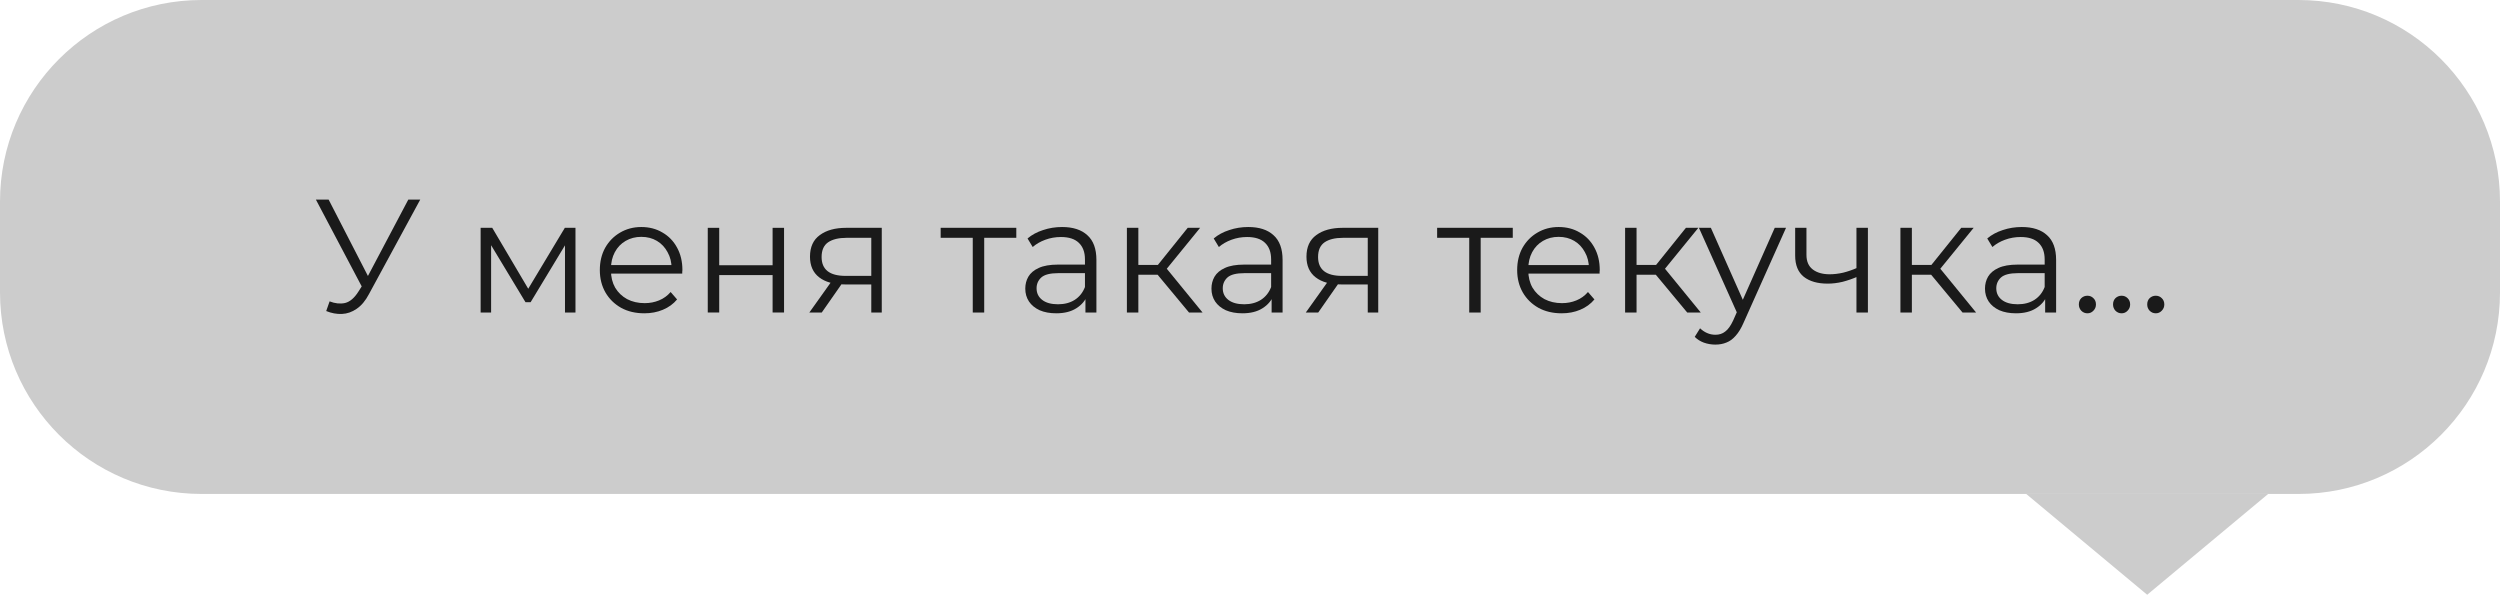
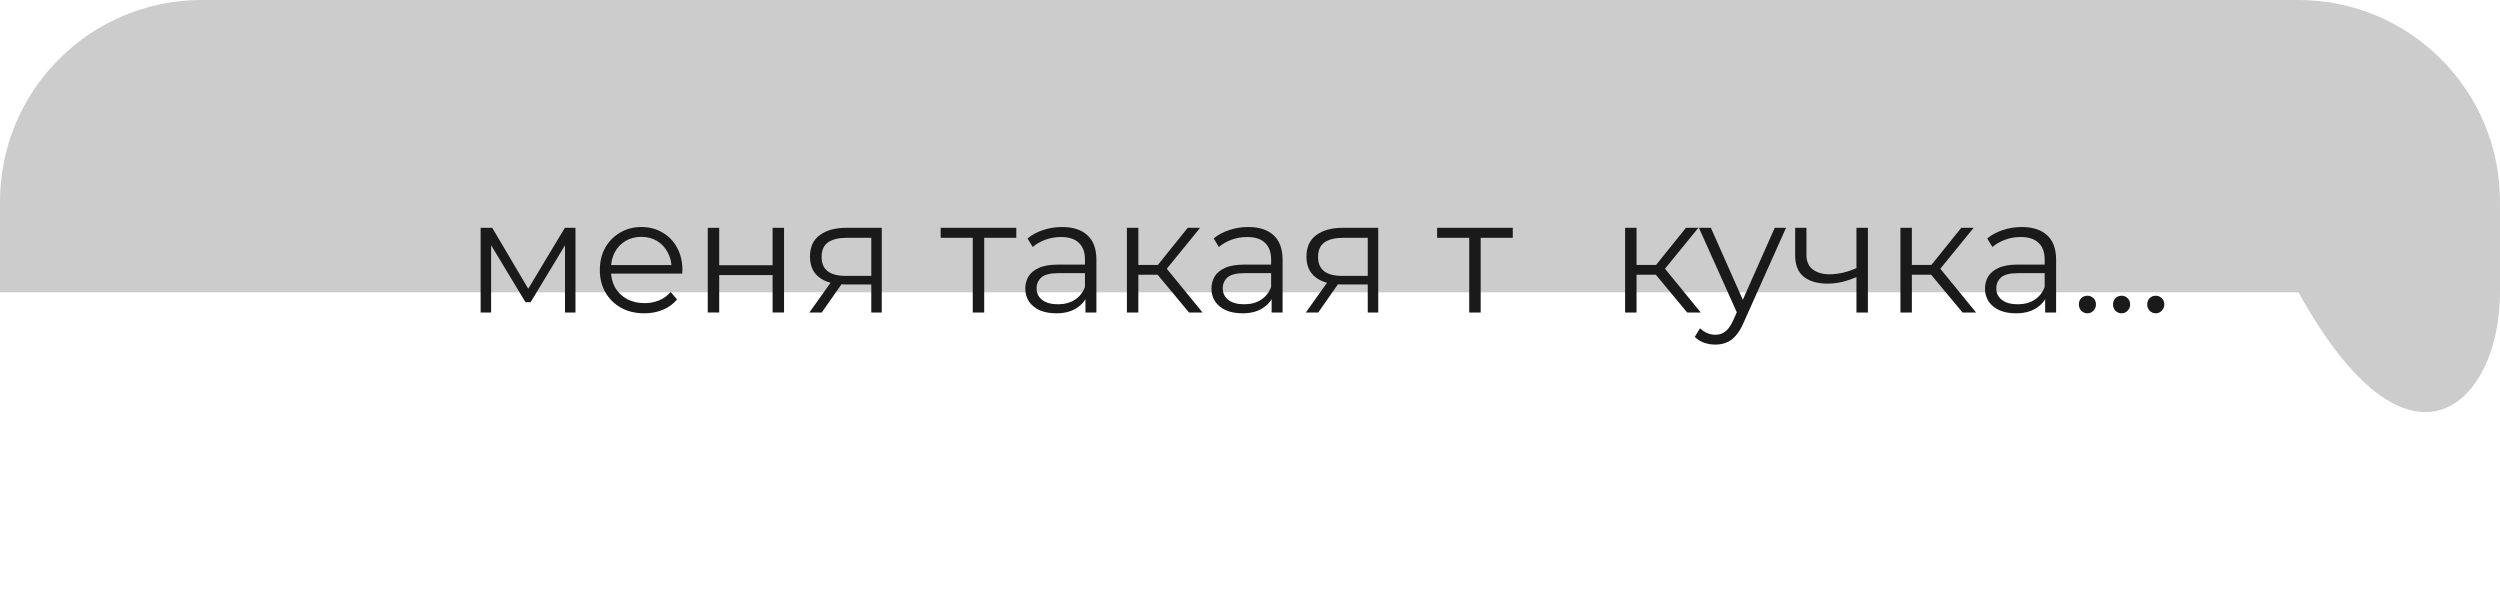
<svg xmlns="http://www.w3.org/2000/svg" width="248" height="59" viewBox="0 0 248 59" fill="none">
-   <path d="M228 0H20C8.954 0 0 8.954 0 20V29C0 40.046 8.954 49 20 49H228.013C239.052 49 248 40.052 248 29.013V20C248 8.954 239.046 0 228 0Z" fill="#CCCCCC" />
-   <path d="M225 49L213 59L201 49H225Z" fill="#CCCCCC" />
-   <path d="M32.696 29.896C33.24 30.109 33.752 30.163 34.232 30.056C34.712 29.939 35.155 29.56 35.56 28.92L36.104 28.056L36.216 27.912L40.504 19.8H41.688L36.6 29.176C36.259 29.827 35.853 30.312 35.384 30.632C34.925 30.952 34.435 31.123 33.912 31.144C33.4 31.165 32.883 31.069 32.36 30.856L32.696 29.896ZM36.184 28.984L31.336 19.8H32.6L36.824 28.008L36.184 28.984Z" fill="#1A1A1A" />
+   <path d="M228 0H20C8.954 0 0 8.954 0 20V29H228.013C239.052 49 248 40.052 248 29.013V20C248 8.954 239.046 0 228 0Z" fill="#CCCCCC" />
  <path d="M47.678 31V22.6H48.831L52.639 29.048H52.158L56.031 22.6H57.087V31H56.047V23.896L56.255 23.992L52.639 29.976H52.127L48.478 23.928L48.718 23.88V31H47.678Z" fill="#1A1A1A" />
  <path d="M63.919 31.08C63.044 31.08 62.276 30.899 61.615 30.536C60.954 30.163 60.437 29.656 60.063 29.016C59.69 28.365 59.503 27.624 59.503 26.792C59.503 25.96 59.679 25.224 60.031 24.584C60.394 23.944 60.885 23.443 61.503 23.08C62.133 22.707 62.837 22.52 63.615 22.52C64.404 22.52 65.103 22.701 65.711 23.064C66.33 23.416 66.815 23.917 67.167 24.568C67.519 25.208 67.695 25.949 67.695 26.792C67.695 26.845 67.69 26.904 67.679 26.968C67.679 27.021 67.679 27.08 67.679 27.144H60.367V26.296H67.071L66.623 26.632C66.623 26.024 66.49 25.485 66.223 25.016C65.967 24.536 65.615 24.163 65.167 23.896C64.719 23.629 64.202 23.496 63.615 23.496C63.039 23.496 62.522 23.629 62.063 23.896C61.605 24.163 61.247 24.536 60.991 25.016C60.735 25.496 60.607 26.045 60.607 26.664V26.84C60.607 27.48 60.746 28.045 61.023 28.536C61.311 29.016 61.706 29.395 62.207 29.672C62.719 29.939 63.3 30.072 63.951 30.072C64.463 30.072 64.938 29.981 65.375 29.8C65.823 29.619 66.207 29.341 66.527 28.968L67.167 29.704C66.794 30.152 66.325 30.493 65.759 30.728C65.204 30.963 64.591 31.08 63.919 31.08Z" fill="#1A1A1A" />
  <path d="M70.21 31V22.6H71.346V26.312H76.642V22.6H77.778V31H76.642V27.288H71.346V31H70.21Z" fill="#1A1A1A" />
  <path d="M86.431 31V27.976L86.639 28.216H83.791C82.713 28.216 81.871 27.981 81.263 27.512C80.655 27.043 80.351 26.36 80.351 25.464C80.351 24.504 80.676 23.789 81.327 23.32C81.977 22.84 82.847 22.6 83.935 22.6H87.471V31H86.431ZM80.287 31L82.591 27.768H83.775L81.519 31H80.287ZM86.431 27.64V23.256L86.639 23.592H83.967C83.188 23.592 82.58 23.741 82.143 24.04C81.716 24.339 81.503 24.824 81.503 25.496C81.503 26.744 82.297 27.368 83.887 27.368H86.639L86.431 27.64Z" fill="#1A1A1A" />
  <path d="M96.497 31V23.288L96.785 23.592H93.313V22.6H100.817V23.592H97.345L97.633 23.288V31H96.497Z" fill="#1A1A1A" />
  <path d="M107.676 31V29.144L107.628 28.84V25.736C107.628 25.021 107.425 24.472 107.02 24.088C106.625 23.704 106.033 23.512 105.244 23.512C104.7 23.512 104.182 23.603 103.692 23.784C103.201 23.965 102.785 24.205 102.444 24.504L101.932 23.656C102.358 23.293 102.87 23.016 103.468 22.824C104.065 22.621 104.694 22.52 105.356 22.52C106.444 22.52 107.281 22.792 107.868 23.336C108.465 23.869 108.764 24.685 108.764 25.784V31H107.676ZM104.78 31.08C104.15 31.08 103.601 30.979 103.132 30.776C102.673 30.563 102.321 30.275 102.076 29.912C101.83 29.539 101.708 29.112 101.708 28.632C101.708 28.195 101.809 27.8 102.012 27.448C102.225 27.085 102.566 26.797 103.036 26.584C103.516 26.36 104.156 26.248 104.956 26.248H107.852V27.096H104.988C104.177 27.096 103.612 27.24 103.292 27.528C102.982 27.816 102.828 28.173 102.828 28.6C102.828 29.08 103.014 29.464 103.388 29.752C103.761 30.04 104.284 30.184 104.956 30.184C105.596 30.184 106.145 30.04 106.604 29.752C107.073 29.453 107.414 29.027 107.628 28.472L107.884 29.256C107.67 29.811 107.297 30.253 106.764 30.584C106.241 30.915 105.58 31.08 104.78 31.08Z" fill="#1A1A1A" />
  <path d="M117.948 31L114.492 26.84L115.436 26.28L119.292 31H117.948ZM111.788 31V22.6H112.924V31H111.788ZM112.572 27.256V26.28H115.276V27.256H112.572ZM115.532 26.92L114.476 26.76L117.82 22.6H119.052L115.532 26.92Z" fill="#1A1A1A" />
  <path d="M126.145 31V29.144L126.096 28.84V25.736C126.096 25.021 125.894 24.472 125.489 24.088C125.094 23.704 124.502 23.512 123.713 23.512C123.169 23.512 122.651 23.603 122.16 23.784C121.67 23.965 121.254 24.205 120.912 24.504L120.4 23.656C120.827 23.293 121.339 23.016 121.937 22.824C122.534 22.621 123.163 22.52 123.825 22.52C124.912 22.52 125.75 22.792 126.337 23.336C126.934 23.869 127.232 24.685 127.232 25.784V31H126.145ZM123.248 31.08C122.619 31.08 122.07 30.979 121.601 30.776C121.142 30.563 120.79 30.275 120.545 29.912C120.299 29.539 120.176 29.112 120.176 28.632C120.176 28.195 120.278 27.8 120.48 27.448C120.694 27.085 121.035 26.797 121.505 26.584C121.985 26.36 122.624 26.248 123.424 26.248H126.321V27.096H123.456C122.646 27.096 122.08 27.24 121.76 27.528C121.451 27.816 121.297 28.173 121.297 28.6C121.297 29.08 121.483 29.464 121.856 29.752C122.23 30.04 122.753 30.184 123.424 30.184C124.064 30.184 124.614 30.04 125.073 29.752C125.542 29.453 125.883 29.027 126.096 28.472L126.353 29.256C126.139 29.811 125.766 30.253 125.232 30.584C124.71 30.915 124.049 31.08 123.248 31.08Z" fill="#1A1A1A" />
  <path d="M135.681 31V27.976L135.889 28.216H133.041C131.963 28.216 131.121 27.981 130.513 27.512C129.905 27.043 129.601 26.36 129.601 25.464C129.601 24.504 129.926 23.789 130.577 23.32C131.227 22.84 132.097 22.6 133.185 22.6H136.721V31H135.681ZM129.537 31L131.841 27.768H133.025L130.769 31H129.537ZM135.681 27.64V23.256L135.889 23.592H133.217C132.438 23.592 131.83 23.741 131.393 24.04C130.966 24.339 130.753 24.824 130.753 25.496C130.753 26.744 131.547 27.368 133.137 27.368H135.889L135.681 27.64Z" fill="#1A1A1A" />
  <path d="M145.747 31V23.288L146.035 23.592H142.563V22.6H150.067V23.592H146.595L146.883 23.288V31H145.747Z" fill="#1A1A1A" />
-   <path d="M154.919 31.08C154.044 31.08 153.276 30.899 152.615 30.536C151.954 30.163 151.436 29.656 151.063 29.016C150.69 28.365 150.503 27.624 150.503 26.792C150.503 25.96 150.679 25.224 151.031 24.584C151.394 23.944 151.884 23.443 152.503 23.08C153.132 22.707 153.836 22.52 154.615 22.52C155.404 22.52 156.103 22.701 156.711 23.064C157.33 23.416 157.815 23.917 158.167 24.568C158.519 25.208 158.695 25.949 158.695 26.792C158.695 26.845 158.69 26.904 158.679 26.968C158.679 27.021 158.679 27.08 158.679 27.144H151.367V26.296H158.071L157.623 26.632C157.623 26.024 157.49 25.485 157.223 25.016C156.967 24.536 156.615 24.163 156.167 23.896C155.719 23.629 155.202 23.496 154.615 23.496C154.039 23.496 153.522 23.629 153.063 23.896C152.604 24.163 152.247 24.536 151.991 25.016C151.735 25.496 151.607 26.045 151.607 26.664V26.84C151.607 27.48 151.746 28.045 152.023 28.536C152.311 29.016 152.706 29.395 153.207 29.672C153.719 29.939 154.3 30.072 154.951 30.072C155.463 30.072 155.938 29.981 156.375 29.8C156.823 29.619 157.207 29.341 157.527 28.968L158.167 29.704C157.794 30.152 157.324 30.493 156.759 30.728C156.204 30.963 155.591 31.08 154.919 31.08Z" fill="#1A1A1A" />
  <path d="M167.37 31L163.914 26.84L164.858 26.28L168.714 31H167.37ZM161.21 31V22.6H162.346V31H161.21ZM161.994 27.256V26.28H164.698V27.256H161.994ZM164.954 26.92L163.898 26.76L167.242 22.6H168.474L164.954 26.92Z" fill="#1A1A1A" />
  <path d="M170.166 34.184C169.772 34.184 169.393 34.12 169.03 33.992C168.678 33.864 168.374 33.672 168.118 33.416L168.646 32.568C168.86 32.771 169.089 32.925 169.334 33.032C169.59 33.149 169.873 33.208 170.182 33.208C170.556 33.208 170.876 33.101 171.142 32.888C171.42 32.685 171.681 32.323 171.926 31.8L172.47 30.568L172.598 30.392L176.054 22.6H177.174L172.966 32.008C172.732 32.552 172.47 32.984 172.182 33.304C171.905 33.624 171.601 33.848 171.27 33.976C170.94 34.115 170.572 34.184 170.166 34.184ZM172.406 31.24L168.534 22.6H169.718L173.142 30.312L172.406 31.24Z" fill="#1A1A1A" />
  <path d="M184.256 27.448C183.765 27.661 183.269 27.832 182.768 27.96C182.277 28.077 181.787 28.136 181.296 28.136C180.304 28.136 179.52 27.912 178.944 27.464C178.368 27.005 178.08 26.301 178.08 25.352V22.6H179.2V25.288C179.2 25.928 179.408 26.408 179.824 26.728C180.24 27.048 180.8 27.208 181.504 27.208C181.931 27.208 182.379 27.155 182.848 27.048C183.317 26.931 183.792 26.765 184.272 26.552L184.256 27.448ZM184.16 31V22.6H185.296V31H184.16Z" fill="#1A1A1A" />
  <path d="M194.682 31L191.226 26.84L192.17 26.28L196.026 31H194.682ZM188.522 31V22.6H189.658V31H188.522ZM189.306 27.256V26.28H192.01V27.256H189.306ZM192.266 26.92L191.21 26.76L194.554 22.6H195.786L192.266 26.92Z" fill="#1A1A1A" />
  <path d="M202.879 31V29.144L202.831 28.84V25.736C202.831 25.021 202.628 24.472 202.223 24.088C201.828 23.704 201.236 23.512 200.447 23.512C199.903 23.512 199.386 23.603 198.895 23.784C198.404 23.965 197.988 24.205 197.647 24.504L197.135 23.656C197.562 23.293 198.074 23.016 198.671 22.824C199.268 22.621 199.898 22.52 200.559 22.52C201.647 22.52 202.484 22.792 203.071 23.336C203.668 23.869 203.967 24.685 203.967 25.784V31H202.879ZM199.983 31.08C199.354 31.08 198.804 30.979 198.335 30.776C197.876 30.563 197.524 30.275 197.279 29.912C197.034 29.539 196.911 29.112 196.911 28.632C196.911 28.195 197.012 27.8 197.215 27.448C197.428 27.085 197.77 26.797 198.239 26.584C198.719 26.36 199.359 26.248 200.159 26.248H203.055V27.096H200.191C199.38 27.096 198.815 27.24 198.495 27.528C198.186 27.816 198.031 28.173 198.031 28.6C198.031 29.08 198.218 29.464 198.591 29.752C198.964 30.04 199.487 30.184 200.159 30.184C200.799 30.184 201.348 30.04 201.807 29.752C202.276 29.453 202.618 29.027 202.831 28.472L203.087 29.256C202.874 29.811 202.5 30.253 201.967 30.584C201.444 30.915 200.783 31.08 199.983 31.08Z" fill="#1A1A1A" />
  <path d="M207.071 31.08C206.836 31.08 206.634 30.995 206.463 30.824C206.303 30.653 206.223 30.445 206.223 30.2C206.223 29.944 206.303 29.736 206.463 29.576C206.634 29.416 206.836 29.336 207.071 29.336C207.306 29.336 207.503 29.416 207.663 29.576C207.834 29.736 207.919 29.944 207.919 30.2C207.919 30.445 207.834 30.653 207.663 30.824C207.503 30.995 207.306 31.08 207.071 31.08Z" fill="#1A1A1A" />
  <path d="M210.462 31.08C210.227 31.08 210.024 30.995 209.854 30.824C209.694 30.653 209.614 30.445 209.614 30.2C209.614 29.944 209.694 29.736 209.854 29.576C210.024 29.416 210.227 29.336 210.462 29.336C210.696 29.336 210.894 29.416 211.054 29.576C211.224 29.736 211.31 29.944 211.31 30.2C211.31 30.445 211.224 30.653 211.054 30.824C210.894 30.995 210.696 31.08 210.462 31.08Z" fill="#1A1A1A" />
  <path d="M213.852 31.08C213.618 31.08 213.415 30.995 213.244 30.824C213.084 30.653 213.004 30.445 213.004 30.2C213.004 29.944 213.084 29.736 213.244 29.576C213.415 29.416 213.618 29.336 213.852 29.336C214.087 29.336 214.284 29.416 214.444 29.576C214.615 29.736 214.7 29.944 214.7 30.2C214.7 30.445 214.615 30.653 214.444 30.824C214.284 30.995 214.087 31.08 213.852 31.08Z" fill="#1A1A1A" />
</svg>